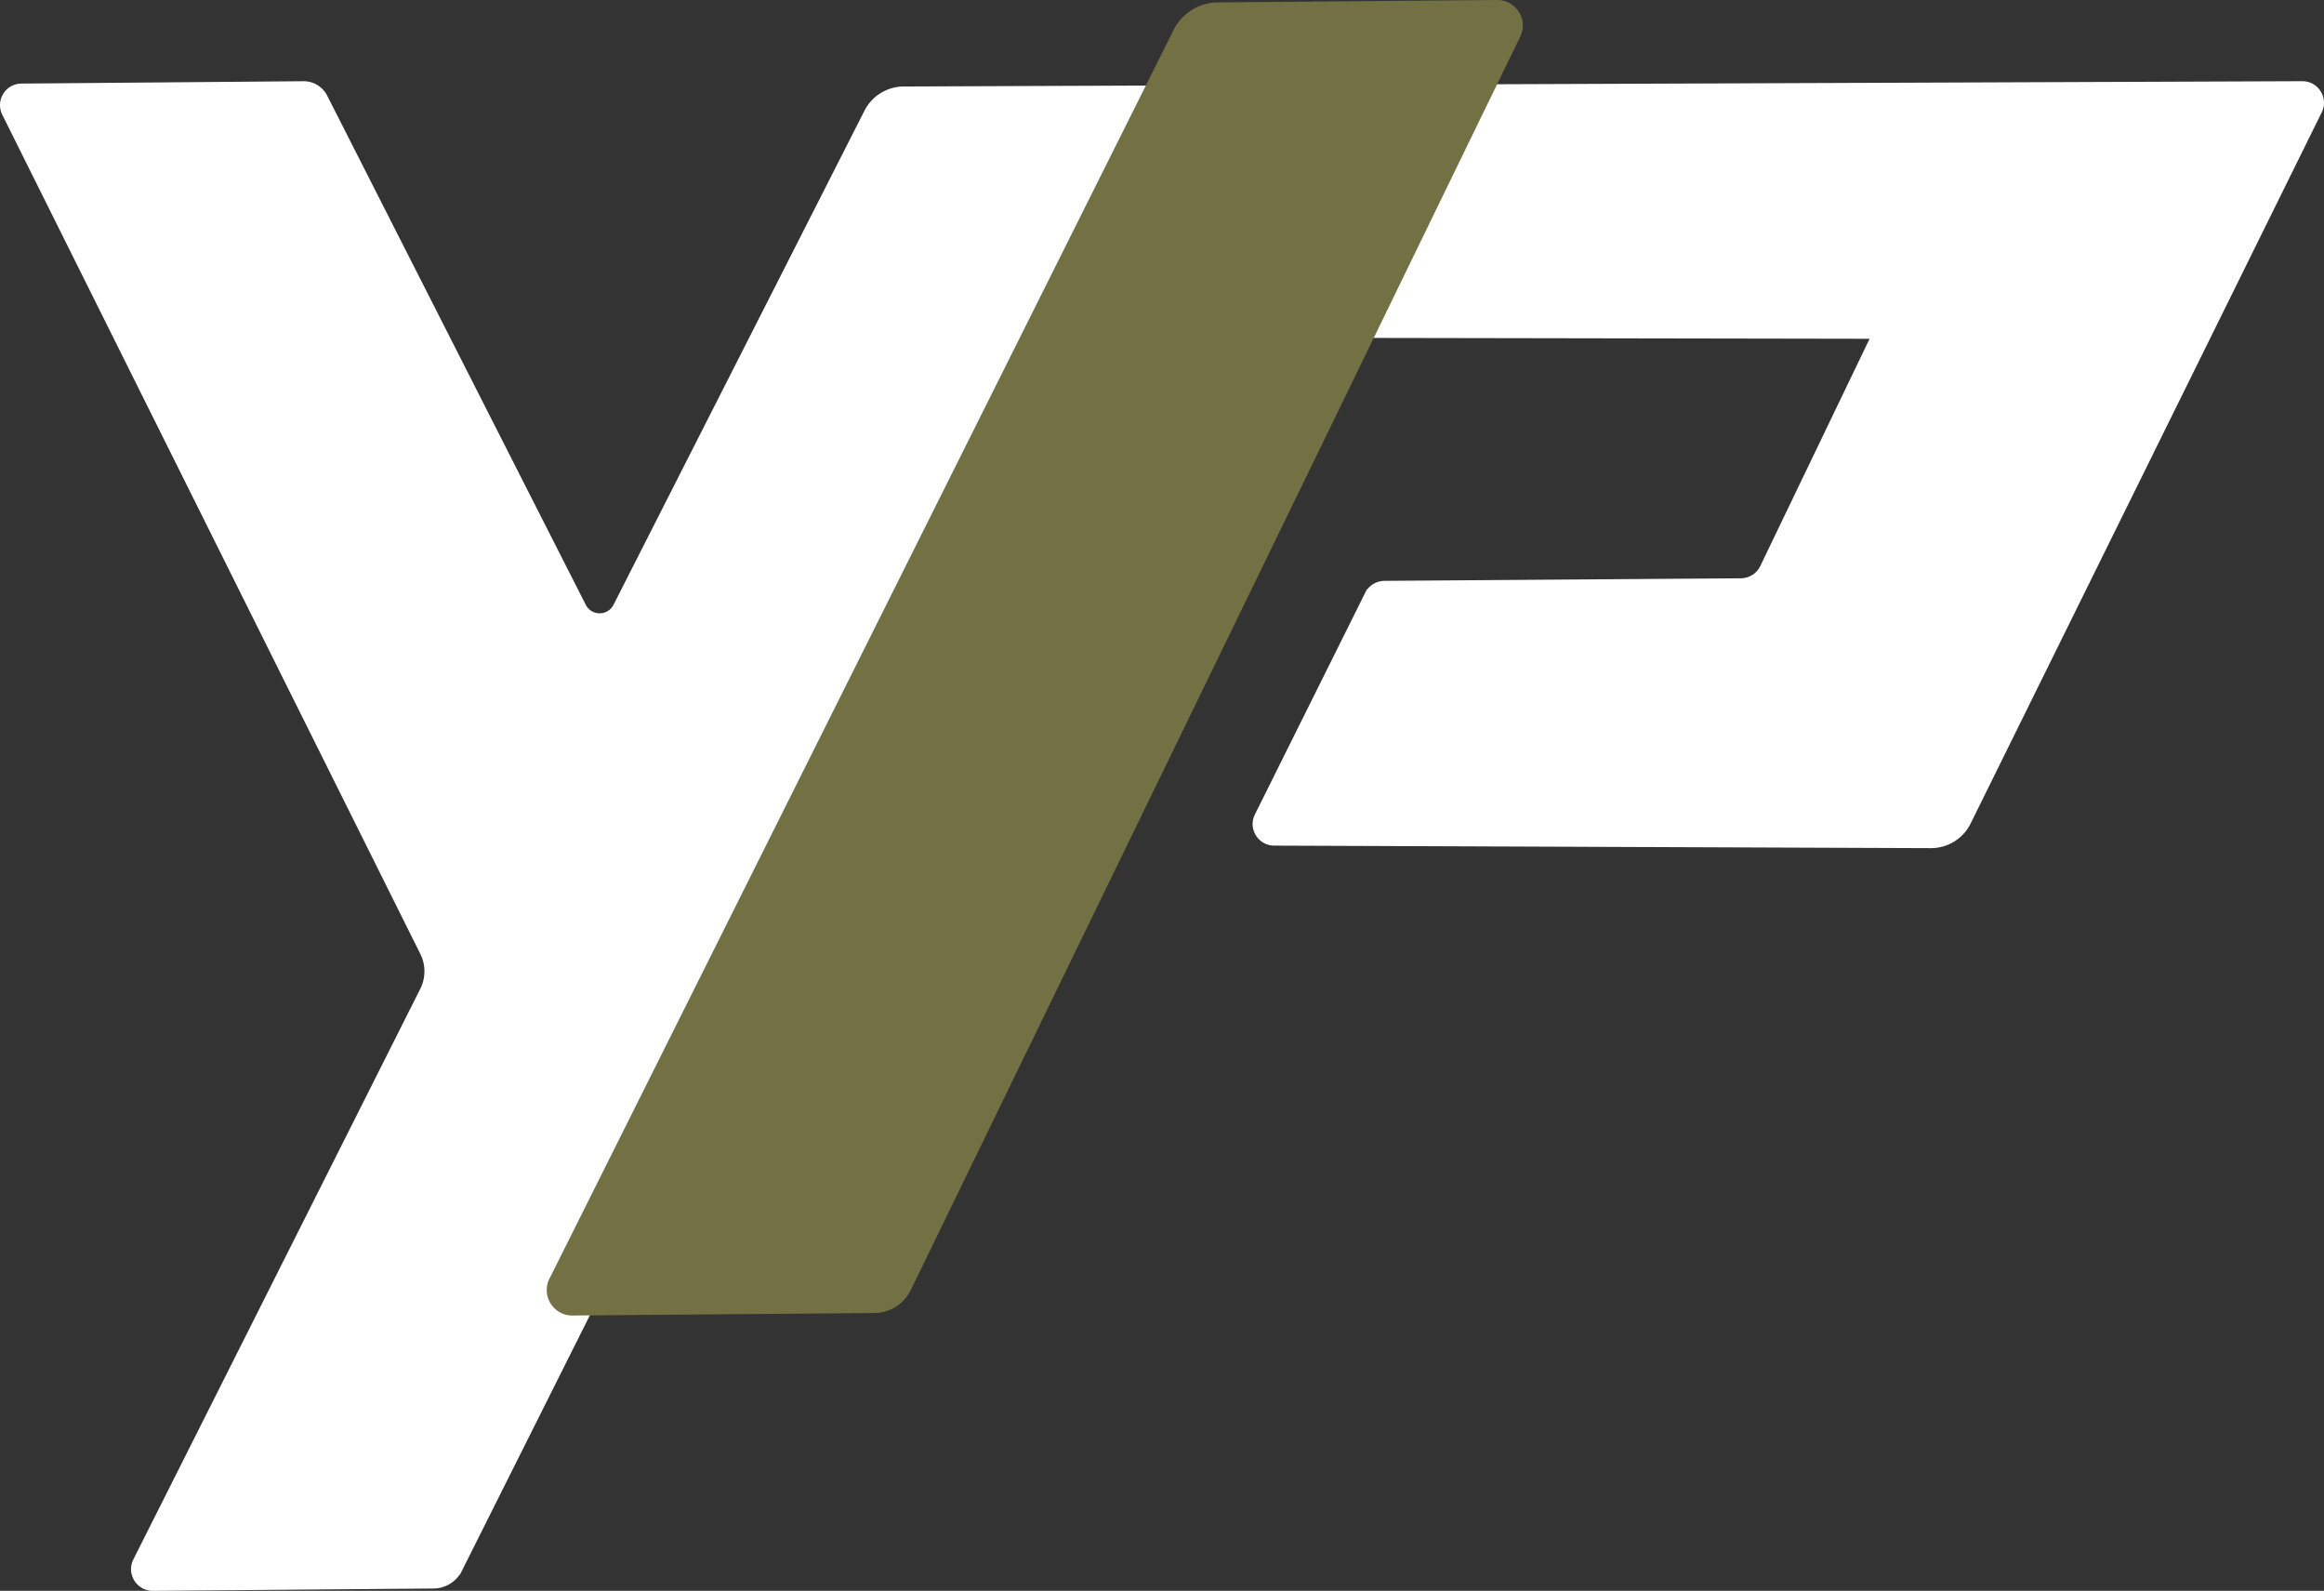
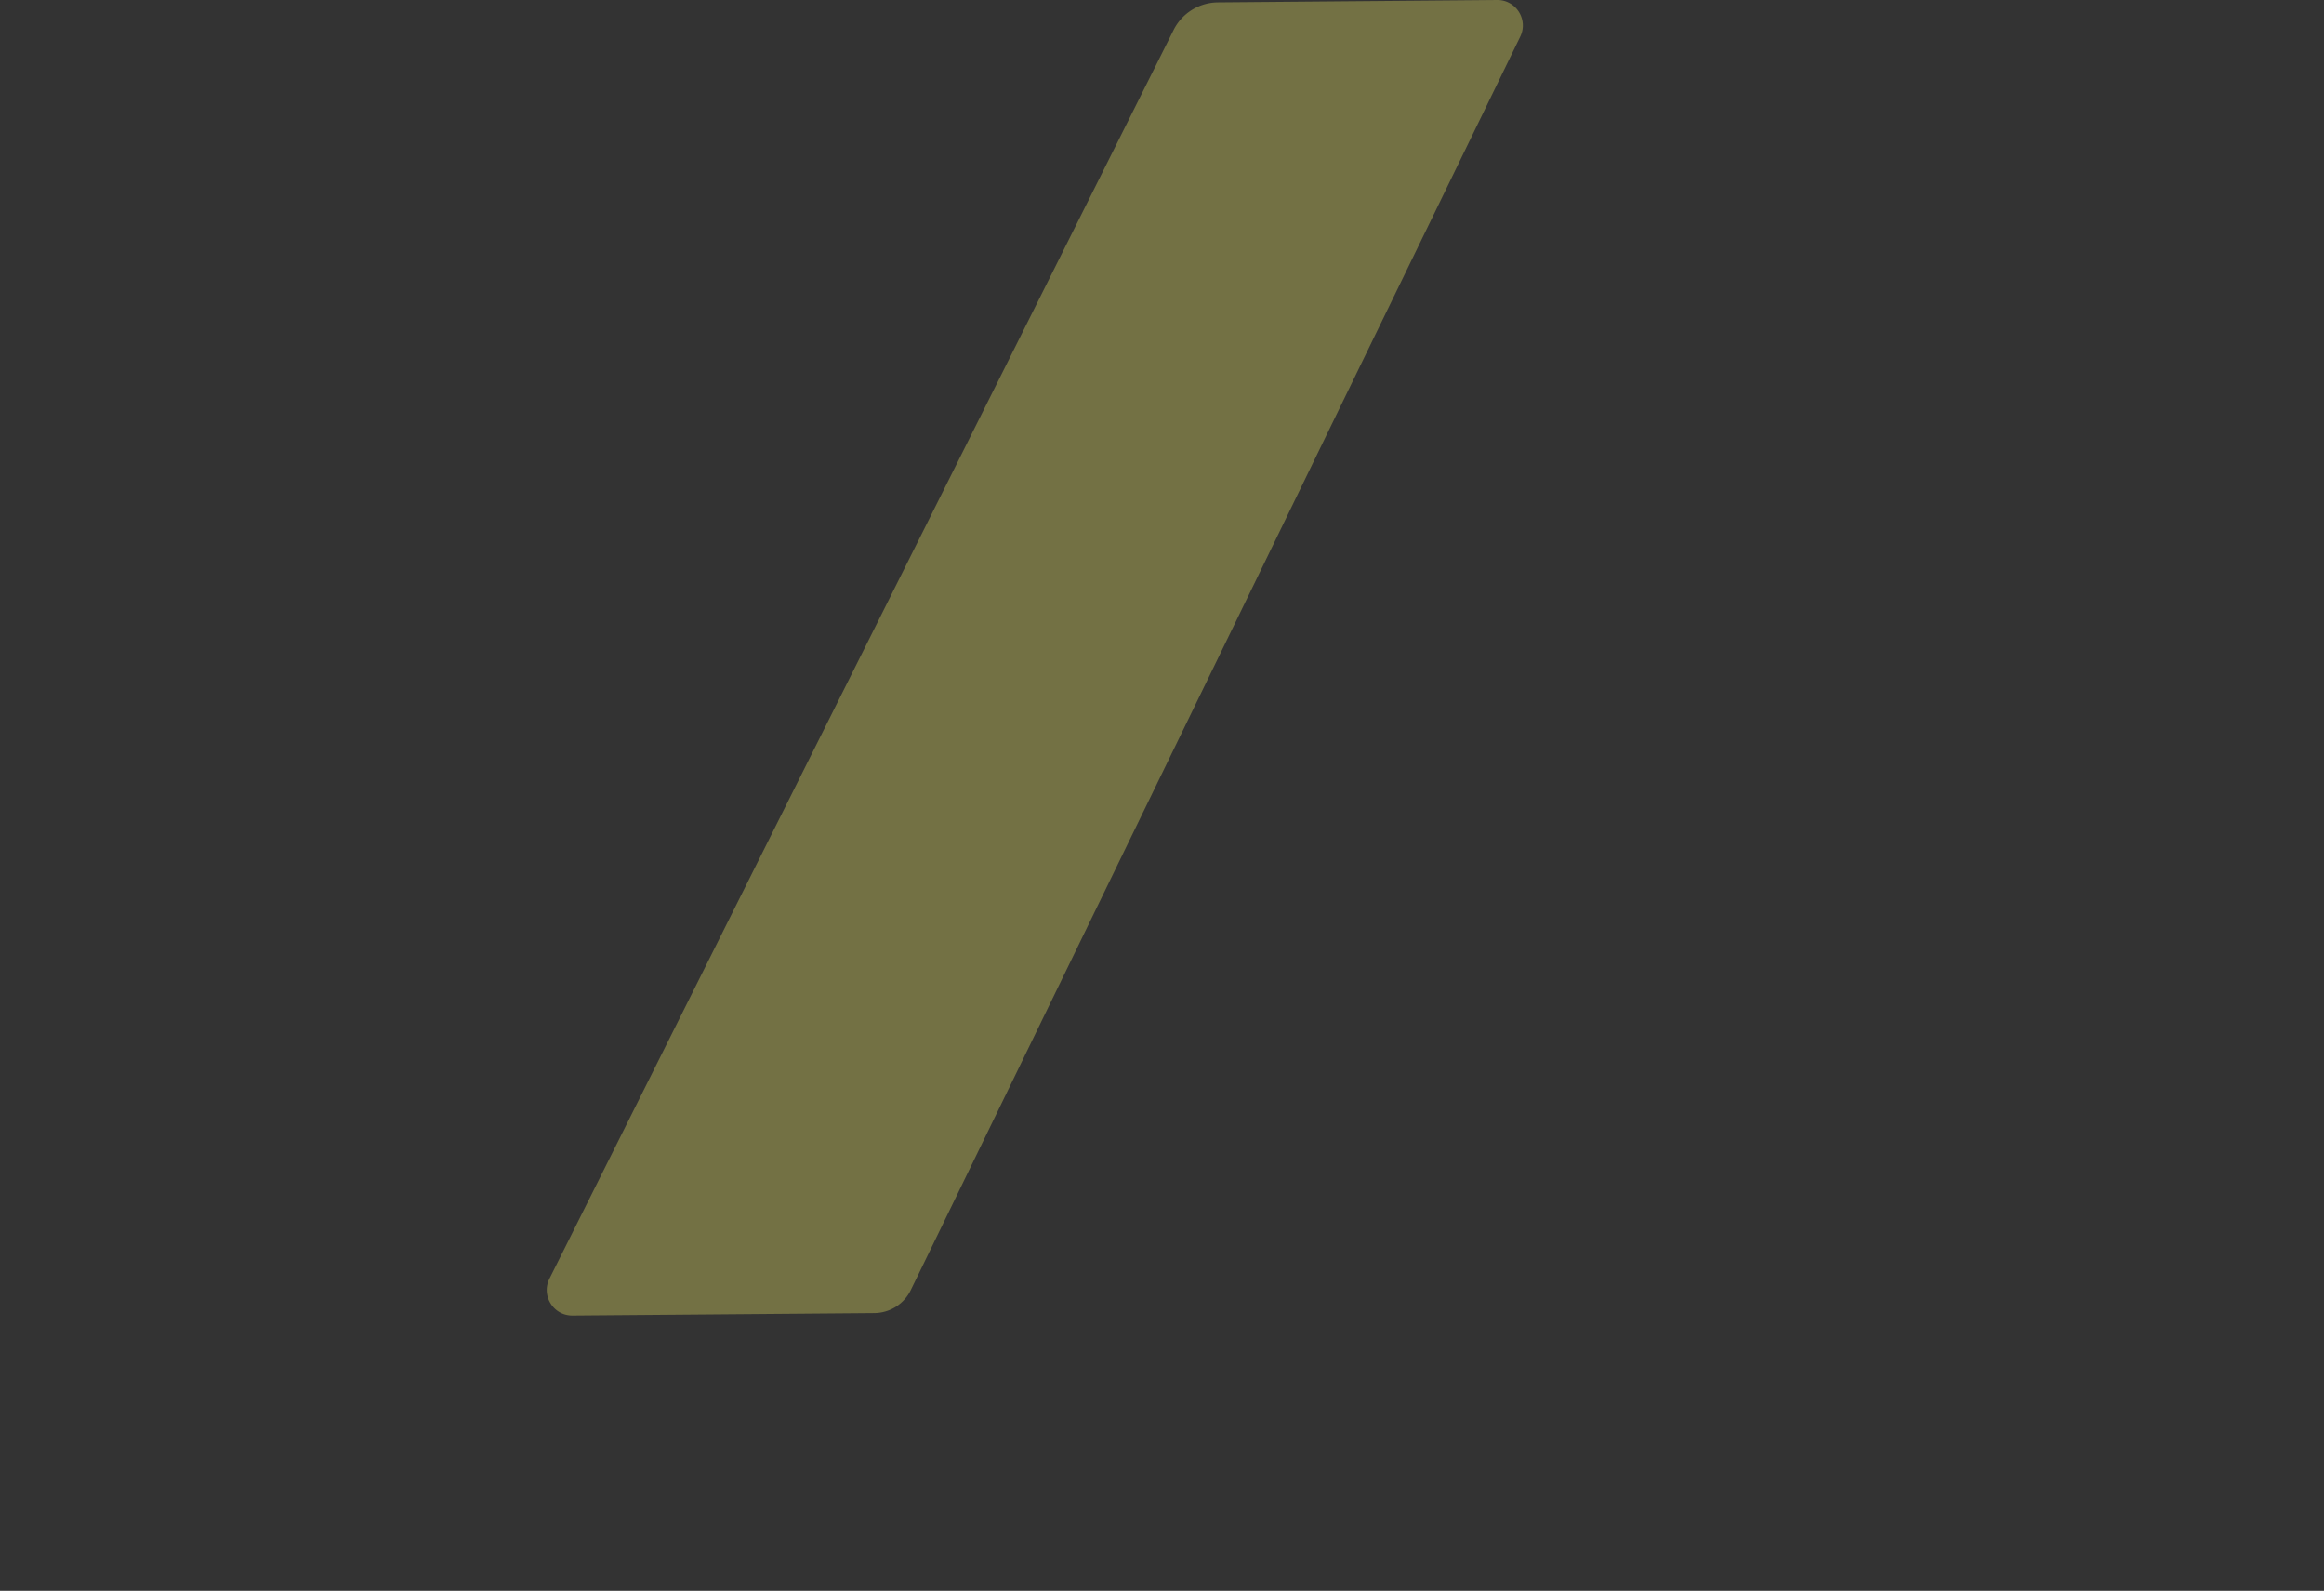
<svg xmlns="http://www.w3.org/2000/svg" data-bbox="0.502 0.5 1067.395 730.141" viewBox="0 0 1068.4 731.14" data-type="ugc">
  <rect x="0" y="0" width="1068.4" height="731.14" fill="#333333" stroke="none" />
  <g>
-     <path d="m9.85 38.91 129.67-1.08c4.41-.04 8.45 2.42 10.45 6.35l118.87 233.99c2.84 5.59 10.82 5.59 13.66 0L397.86 51.1a19.83 19.83 0 0 1 17.6-10.85l642.97-2.43c7-.03 11.58 7.32 8.48 13.59L905.5 378.25a19.821 19.821 0 0 1-17.85 11.05l-301.89-1.16c-6.98-.03-11.51-7.37-8.4-13.62l50.65-101.78a9.522 9.522 0 0 1 8.46-5.28l163.87-1.18c3.97-.03 7.58-2.3 9.33-5.86l50.62-105.22-364.27-.63-284.13 567.16a14.217 14.217 0 0 1-12.57 7.84L70.3 730.64c-7.08.06-11.72-7.4-8.54-13.73l131.9-262.23c2.6-5.18 2.61-11.28.03-16.46L1.5 52.53c-3.1-6.23 1.39-13.57 8.35-13.62z" fill="#ffffff" stroke="#ffffff" stroke-miterlimit="10" />
    <path d="M559.86 1.6 688.27.5c8.32-.07 13.82 8.63 10.18 16.11L418.26 592.68a18.29 18.29 0 0 1-16.3 10.29l-138.79 1.13c-8.37.07-13.86-8.73-10.12-16.22L539.99 13.99A22.429 22.429 0 0 1 559.86 1.6z" fill="#737144" stroke="#737144" stroke-miterlimit="10" />
  </g>
</svg>